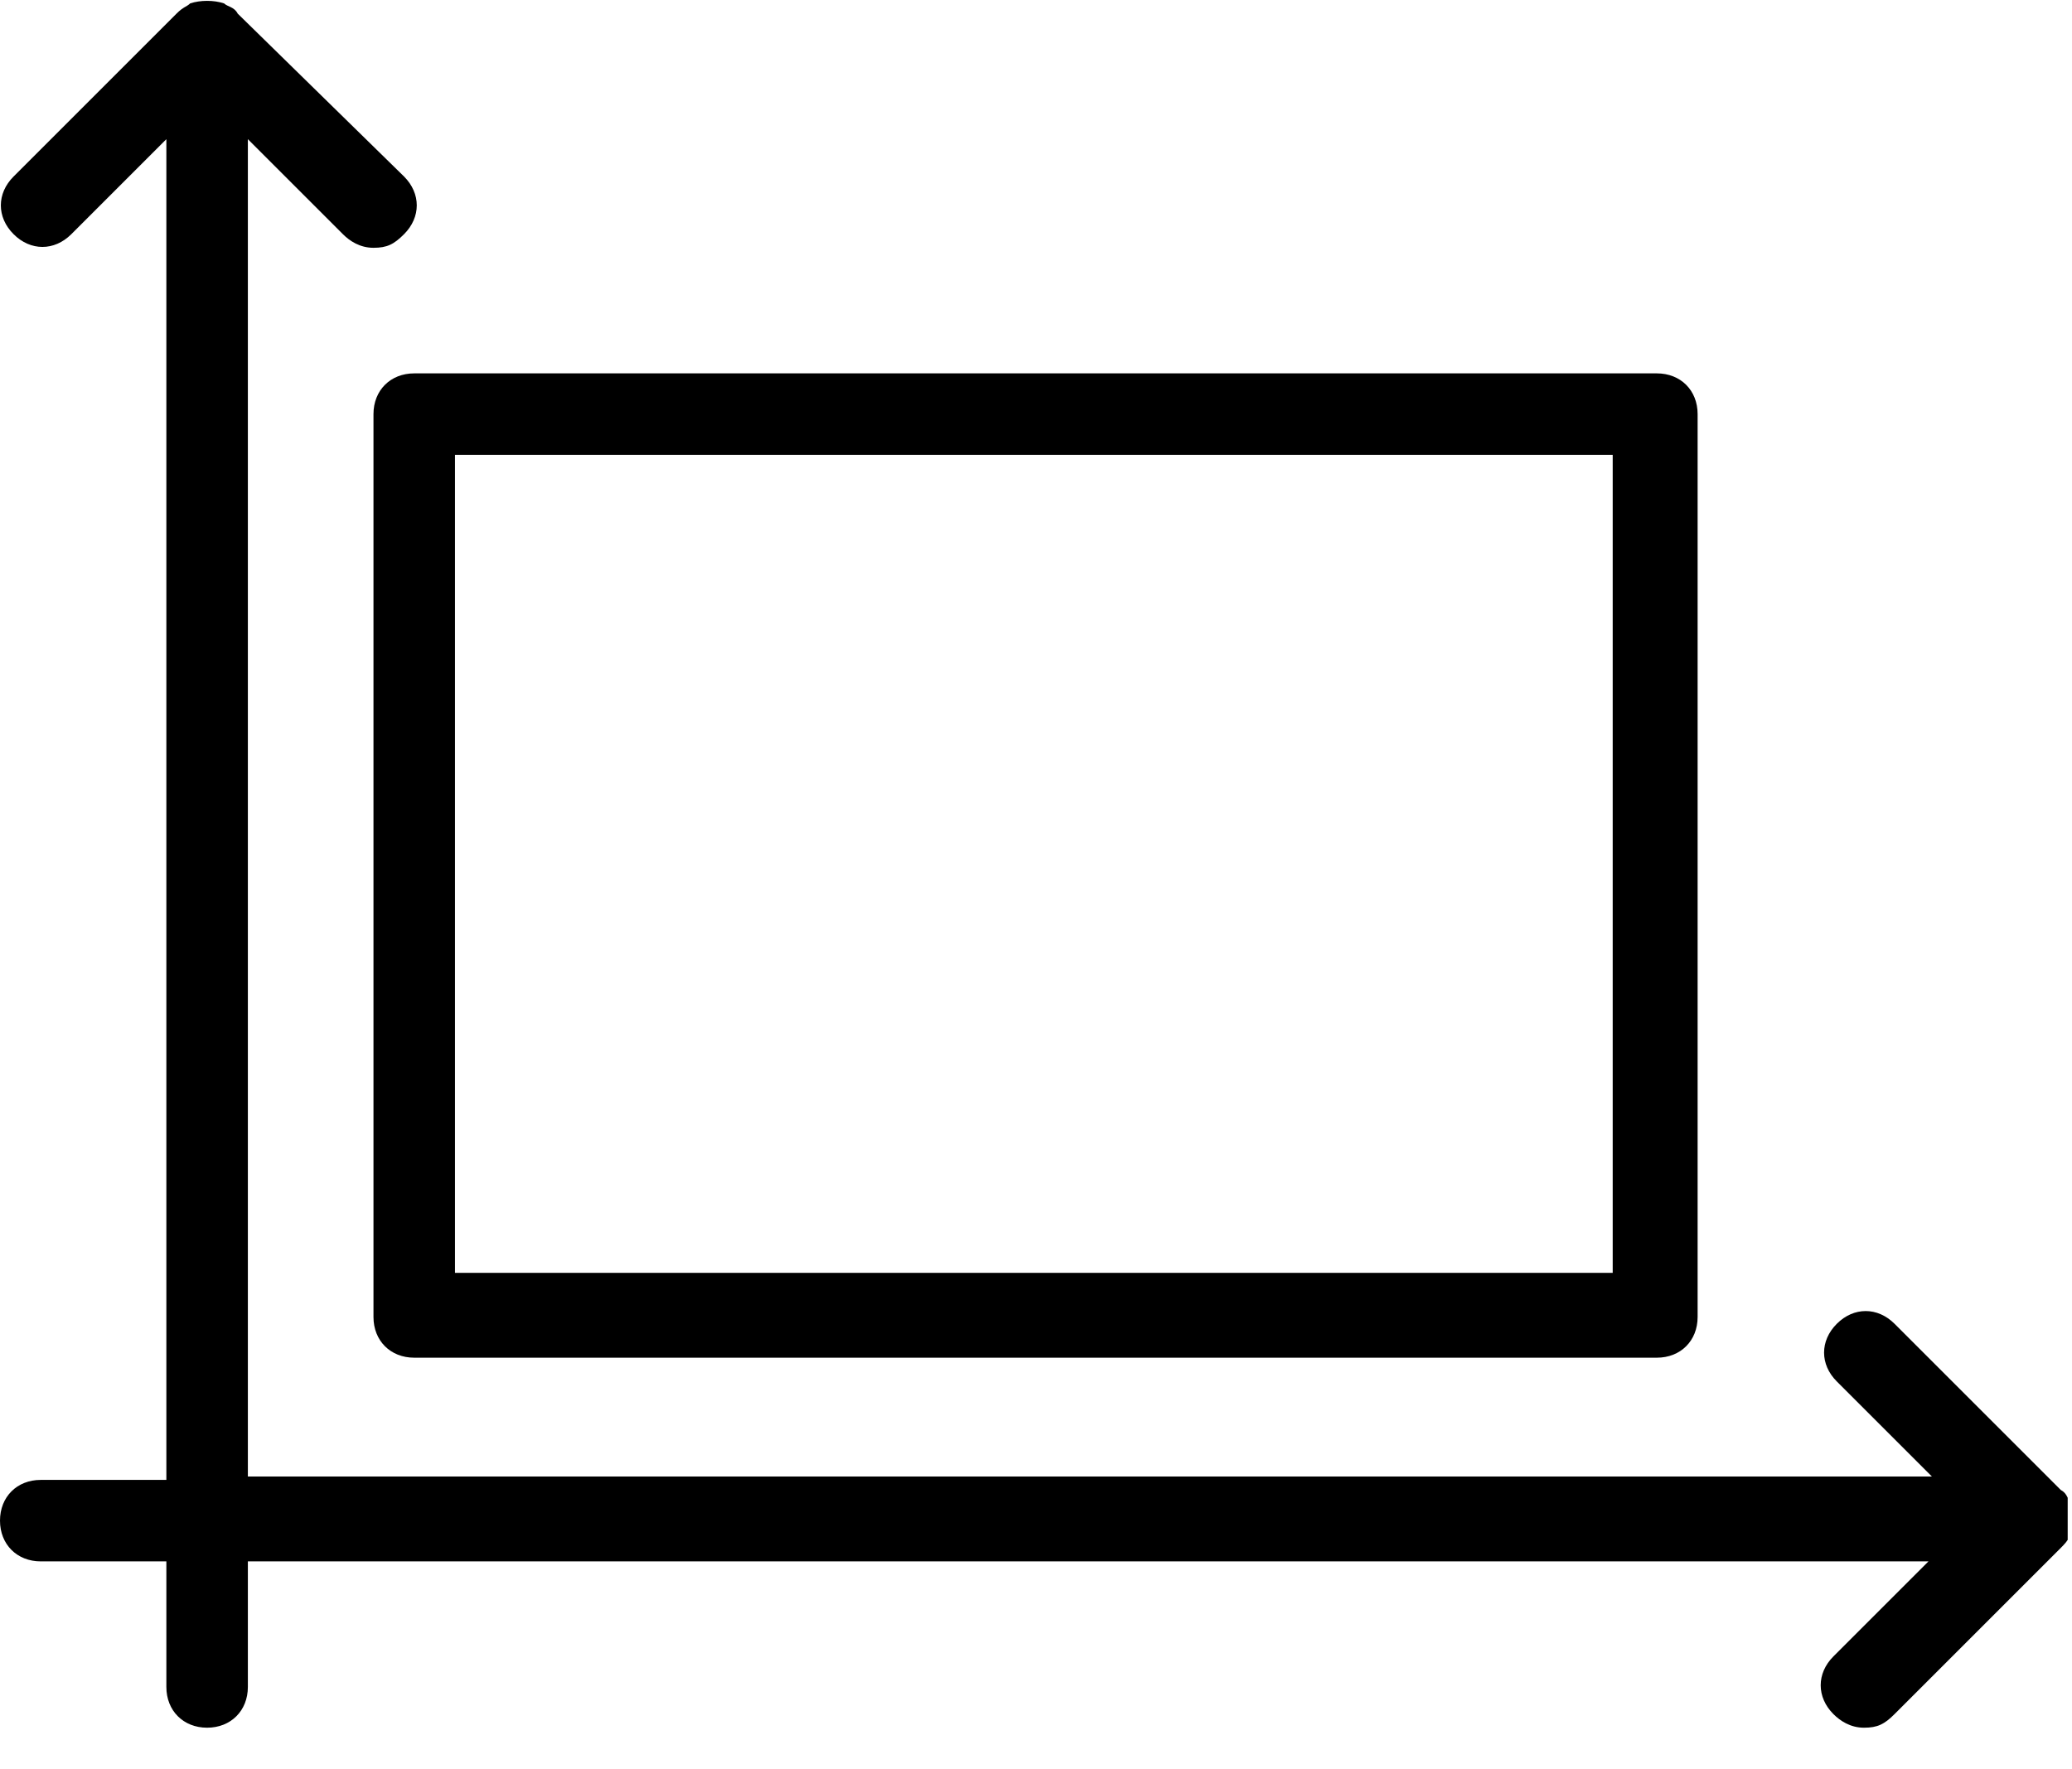
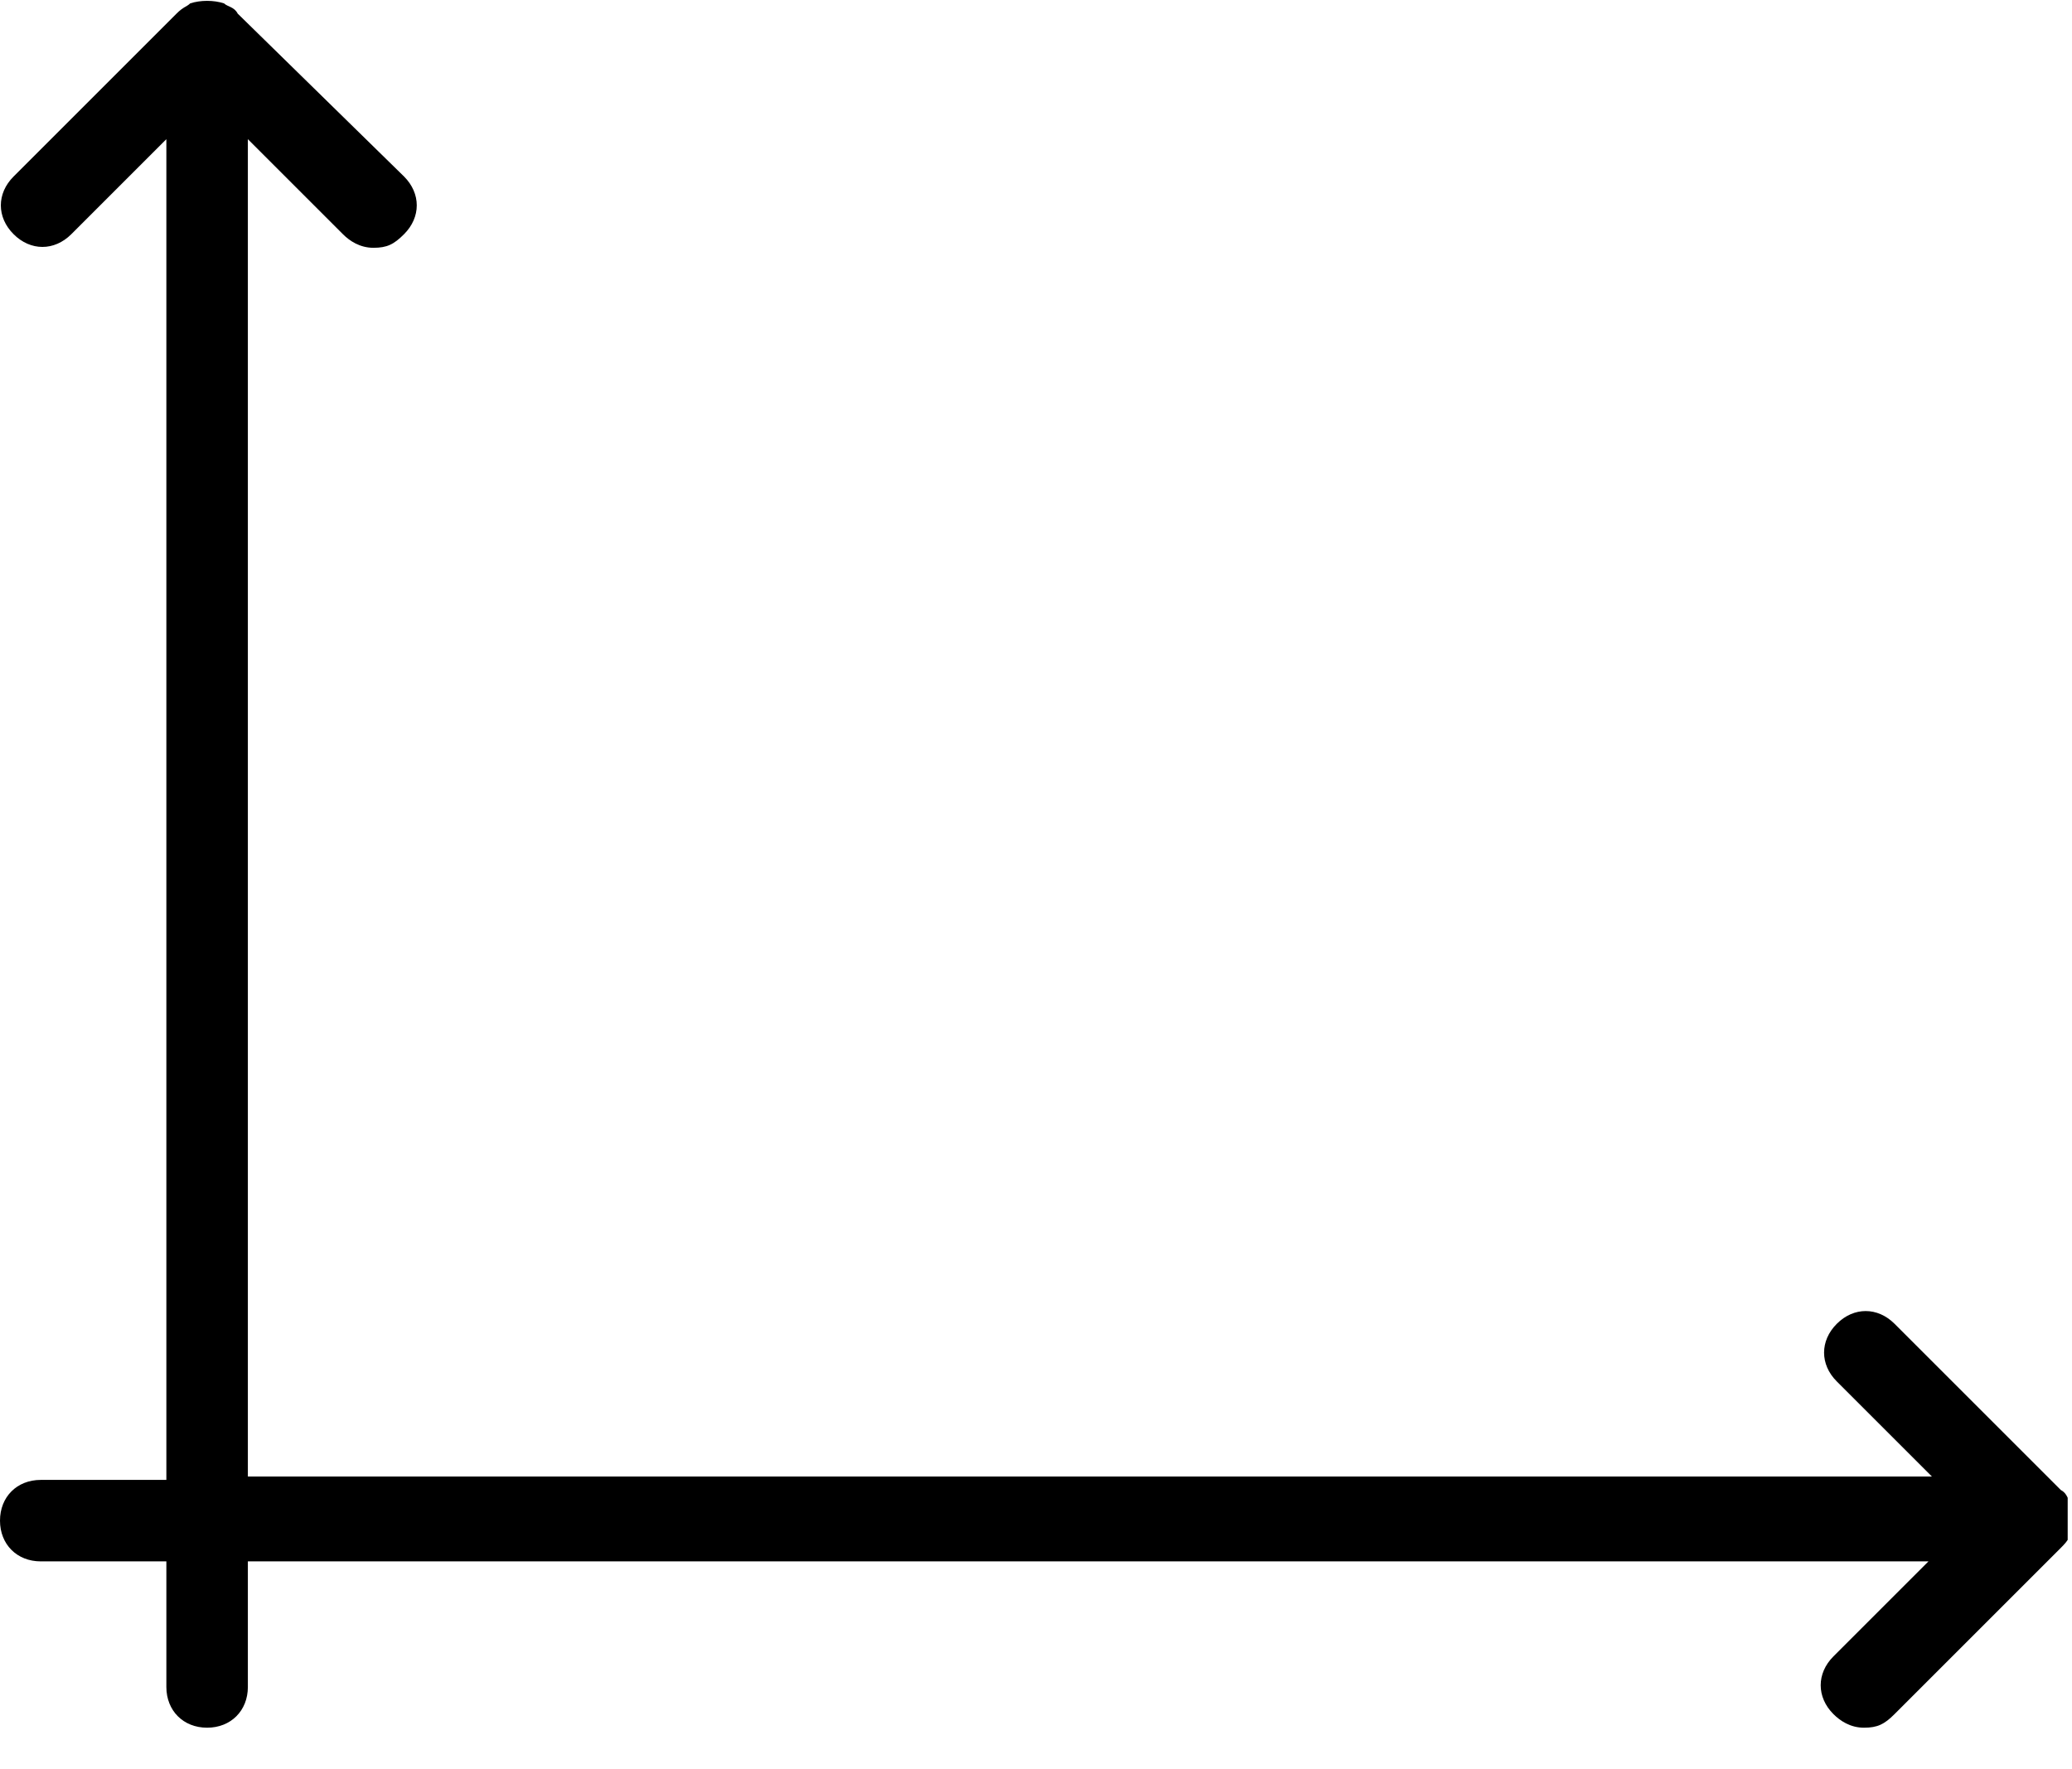
<svg xmlns="http://www.w3.org/2000/svg" width="48" height="41" viewBox="0 0 48 41" fill="none">
  <g clip-path="url(#clip0_4853_555)">
    <path d="M0.944 34.293C0.393 34.293 0 34.686 0 35.237C0 35.787 0.393 36.181 0.944 36.181H3.854V39.091C3.854 39.641 4.247 40.035 4.798 40.035C5.348 40.035 5.742 39.641 5.742 39.091V36.181H44.675L42.473 38.383C42.08 38.776 42.08 39.327 42.473 39.72C42.63 39.877 42.866 40.035 43.181 40.035C43.495 40.035 43.653 39.956 43.889 39.72L47.743 35.866C47.821 35.787 47.9 35.709 47.979 35.551C48.057 35.315 48.057 35.08 47.979 34.843C47.9 34.765 47.9 34.608 47.743 34.529L43.889 30.675C43.495 30.282 42.945 30.282 42.552 30.675C42.158 31.068 42.158 31.619 42.552 32.012L44.754 34.214H5.742V3.225L7.944 5.427C8.101 5.584 8.337 5.742 8.652 5.742C8.966 5.742 9.124 5.663 9.36 5.427C9.753 5.034 9.753 4.483 9.36 4.09L5.506 0.315C5.427 0.157 5.27 0.157 5.191 0.079C4.955 -1.00639e-05 4.641 -1.00639e-05 4.405 0.079C4.326 0.157 4.247 0.157 4.09 0.315L0.315 4.09C-0.079 4.483 -0.079 5.034 0.315 5.427C0.708 5.82 1.258 5.82 1.652 5.427L3.854 3.225V34.293H0.944Z" fill="black" />
-     <path d="M8.652 9.596V30.518C8.652 31.068 9.045 31.461 9.596 31.461H38.383C38.934 31.461 39.327 31.068 39.327 30.518V9.596C39.327 9.045 38.934 8.652 38.383 8.652H9.596C9.045 8.652 8.652 9.045 8.652 9.596ZM10.54 10.54H37.36V29.495H10.54V10.54Z" fill="black" />
  </g>
  <defs>
    <clipPath id="clip0_4853_555">
      <rect width="47.9" height="40.035" fill="white" />
    </clipPath>
  </defs>
</svg>